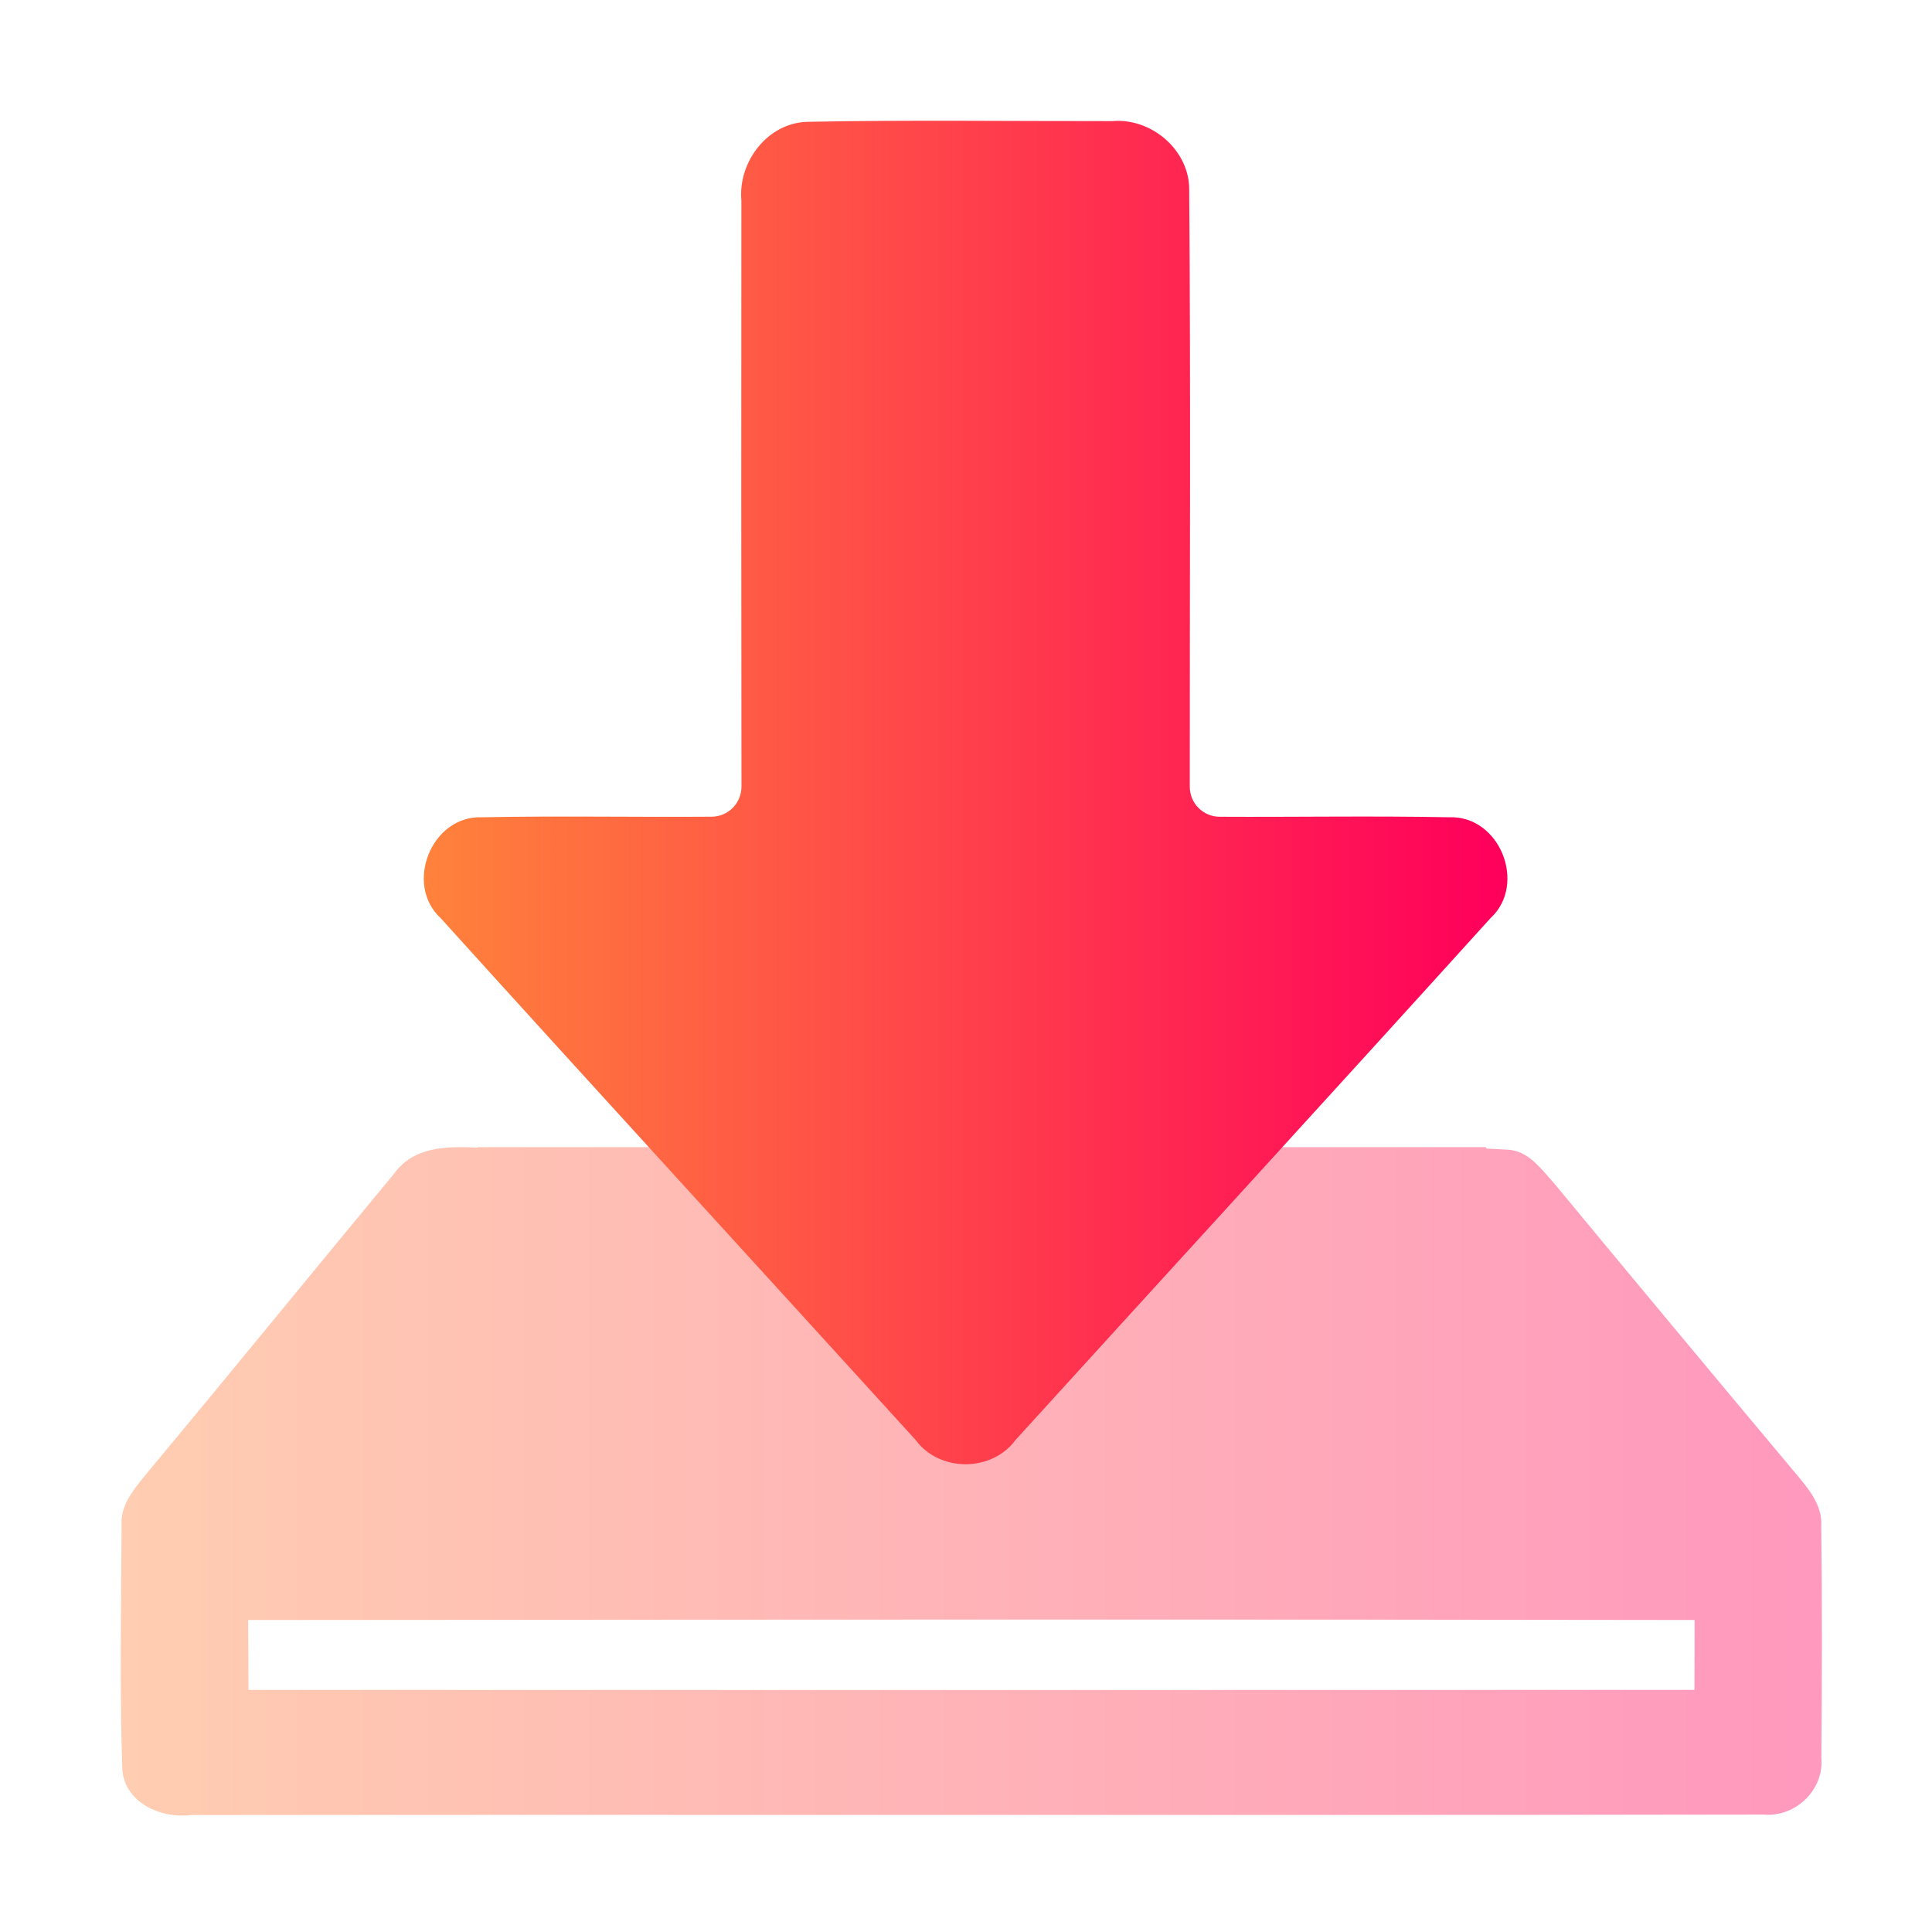
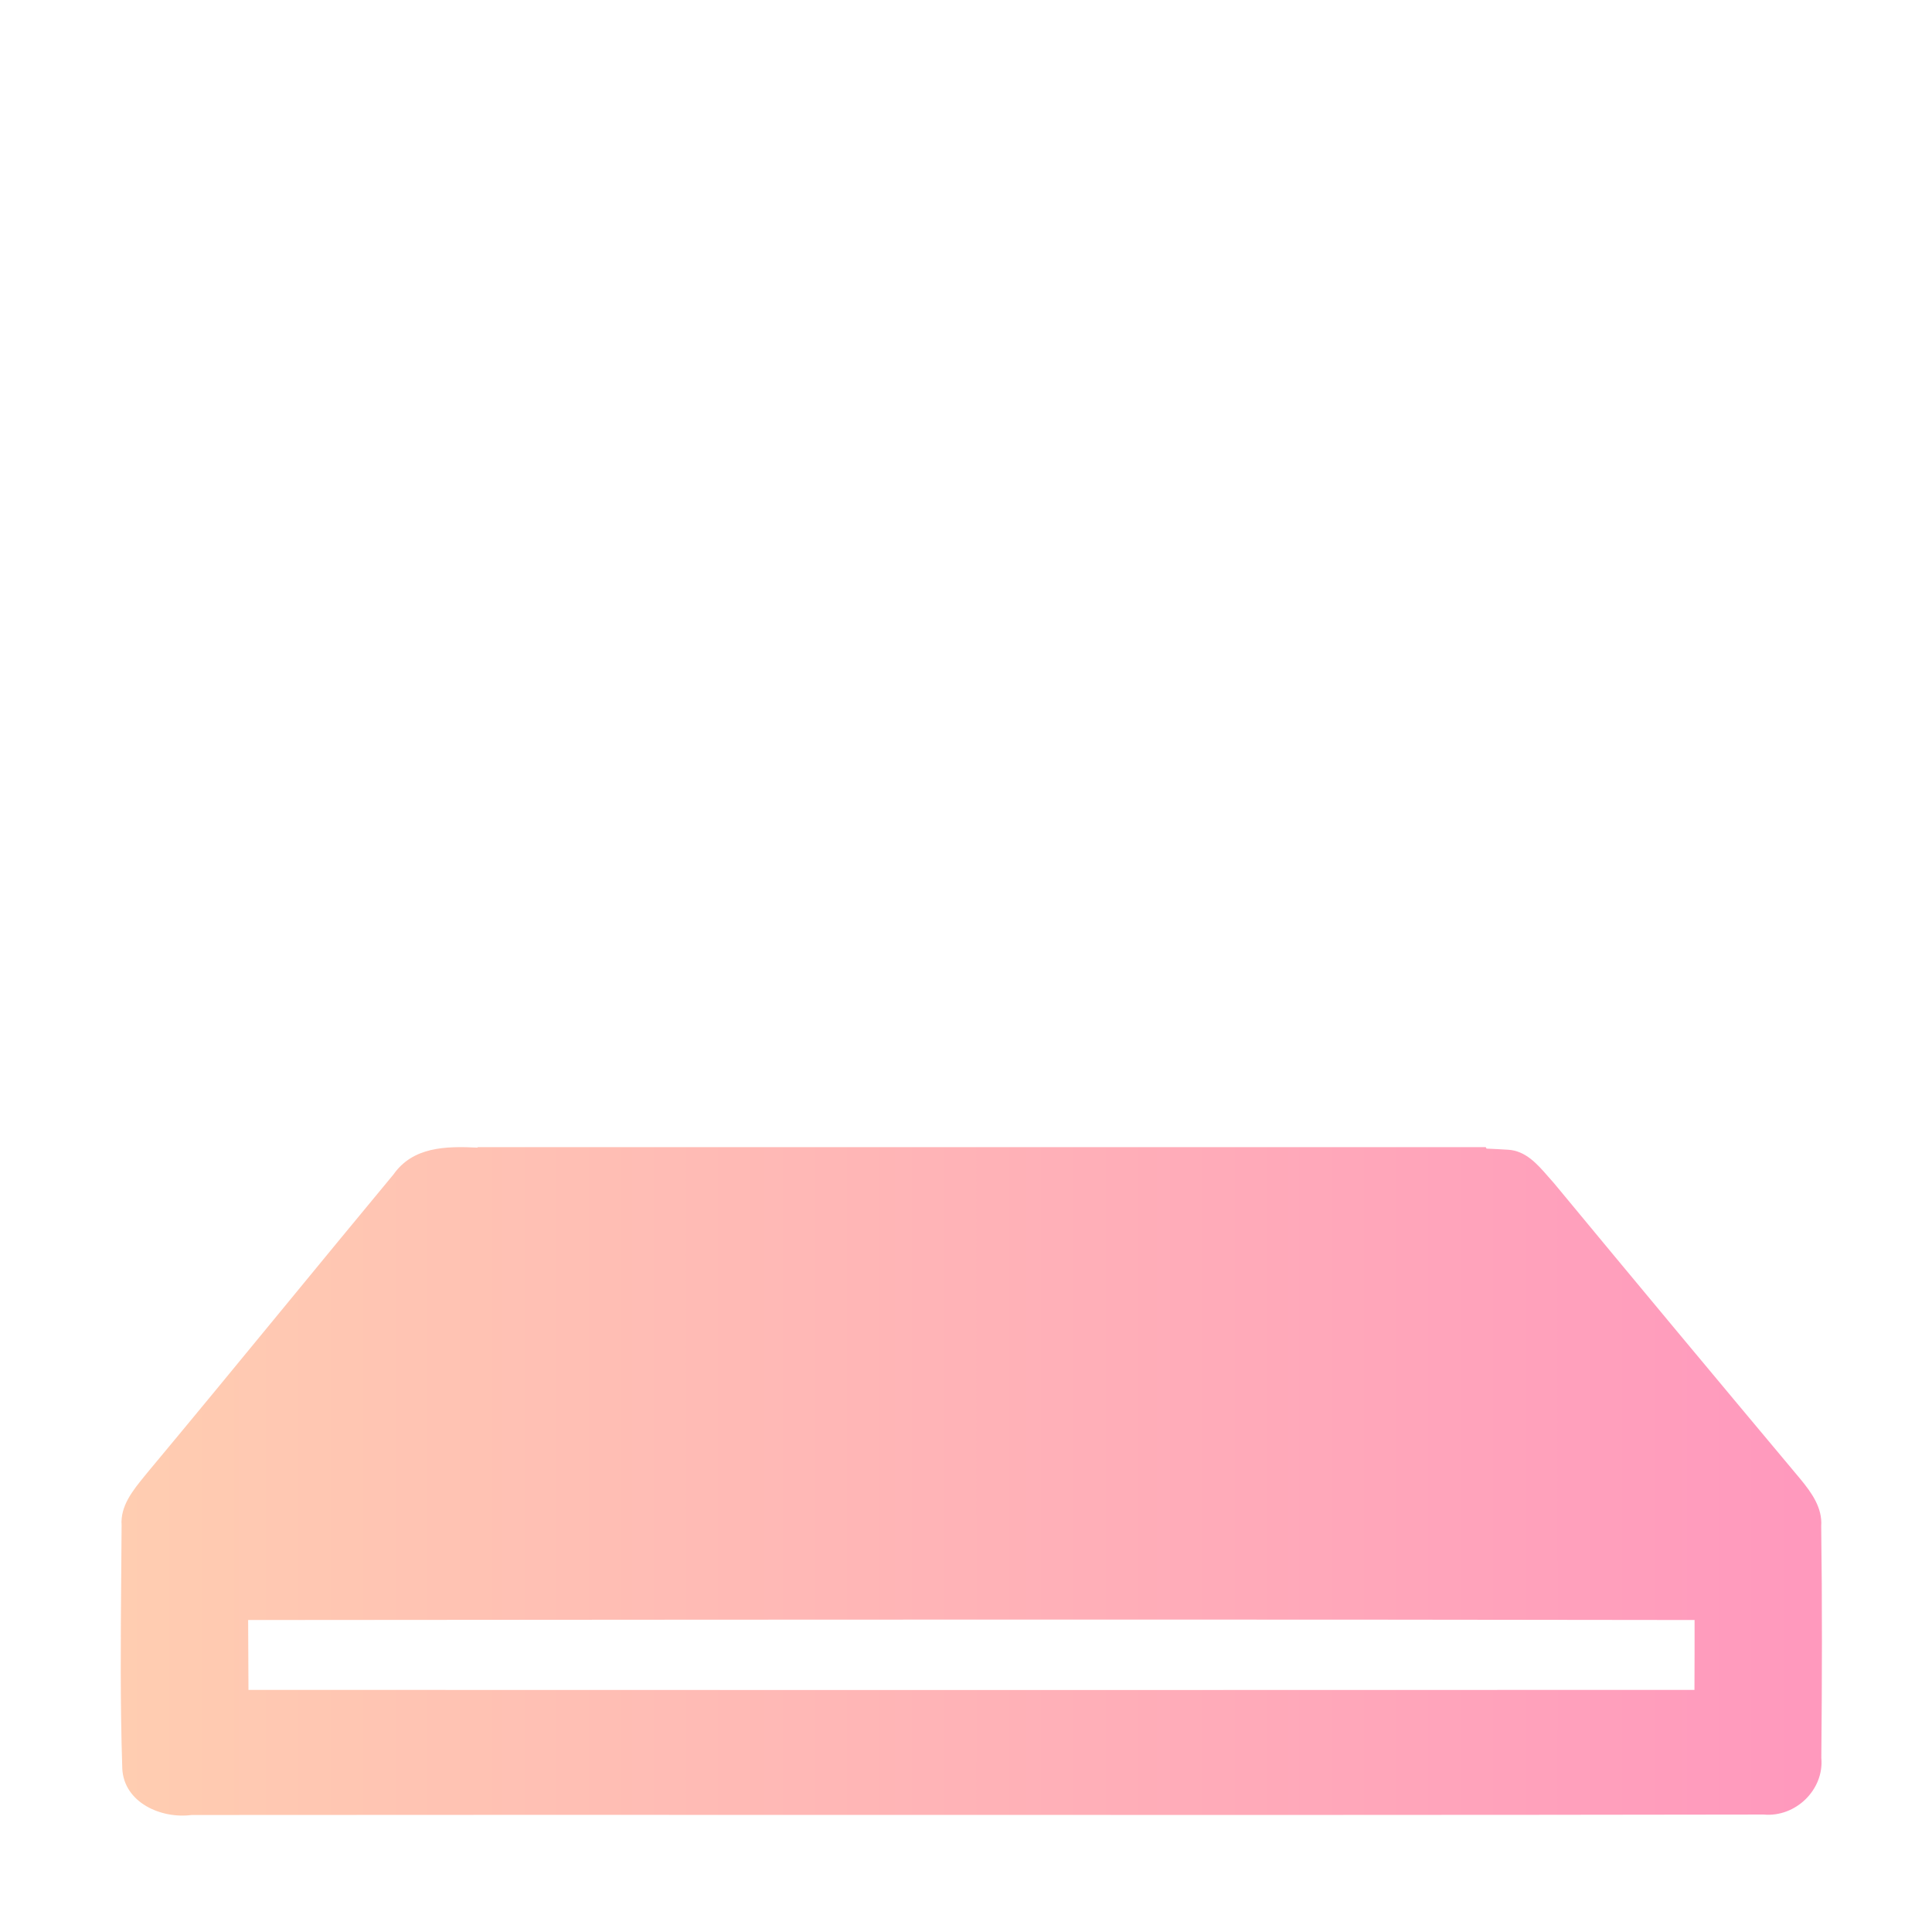
<svg xmlns="http://www.w3.org/2000/svg" width="64" height="64" viewBox="0 0 64 64" fill="none">
-   <path opacity="0.4" fill-rule="evenodd" clip-rule="evenodd" d="M49.217 38H15.826L15.817 38.016C14.757 37.965 13.68 37.988 13.033 38.907C11.822 40.366 10.617 41.832 9.412 43.298C7.907 45.129 6.402 46.96 4.884 48.78C4.849 48.823 4.813 48.867 4.777 48.911C4.394 49.383 3.982 49.889 4.028 50.532C4.025 51.069 4.021 51.606 4.016 52.142C3.998 54.291 3.98 56.441 4.051 58.588C4.105 59.709 5.332 60.257 6.346 60.124C13.785 60.117 21.224 60.119 28.664 60.121C38.583 60.123 48.503 60.126 58.421 60.109C59.482 60.208 60.43 59.284 60.334 58.234C60.357 55.676 60.365 53.117 60.33 50.555C60.373 49.947 60.01 49.445 59.644 49C56.913 45.738 54.187 42.469 51.476 39.192C51.413 39.123 51.351 39.051 51.287 38.978C50.925 38.562 50.536 38.115 49.949 38.086C49.714 38.071 49.478 38.059 49.243 38.049L49.217 38ZM8.231 55.98L8.22 53.665C9.552 53.664 10.883 53.663 12.215 53.662C26.855 53.651 41.493 53.64 56.135 53.665C56.135 54.437 56.135 55.208 56.131 55.98H56.126C40.163 55.984 24.195 55.988 8.231 55.98Z" fill="url(#paint0_linear_54_90)" />
-   <path d="M24.559 6.643C24.443 5.377 25.419 4.058 26.765 4.035C30.124 3.97 33.486 4.016 36.845 4.012C38.156 3.898 39.41 4.989 39.394 6.297C39.446 12.884 39.41 19.471 39.413 26.061C39.413 26.608 39.852 27.053 40.399 27.056C42.929 27.07 45.461 27.023 47.994 27.073C49.683 26.997 50.593 29.293 49.378 30.411C44.149 36.19 38.885 41.934 33.641 47.701C32.85 48.773 31.119 48.773 30.328 47.697C25.087 41.934 19.823 36.19 14.598 30.415C13.383 29.297 14.286 27.001 15.979 27.073C18.512 27.023 21.045 27.073 23.578 27.054C24.124 27.05 24.562 26.604 24.562 26.057C24.555 19.585 24.552 13.116 24.559 6.643Z" fill="url(#paint1_linear_54_90)" />
+   <path opacity="0.4" fill-rule="evenodd" clip-rule="evenodd" d="M49.217 38H15.826L15.817 38.016C14.757 37.965 13.68 37.988 13.033 38.907C11.822 40.366 10.617 41.832 9.412 43.298C7.907 45.129 6.402 46.96 4.884 48.78C4.849 48.823 4.813 48.867 4.777 48.911C4.394 49.383 3.982 49.889 4.028 50.532C4.025 51.069 4.021 51.606 4.016 52.142C3.998 54.291 3.98 56.441 4.051 58.588C4.105 59.709 5.332 60.257 6.346 60.124C13.785 60.117 21.224 60.119 28.664 60.121C38.583 60.123 48.503 60.126 58.421 60.109C59.482 60.208 60.43 59.284 60.334 58.234C60.357 55.676 60.365 53.117 60.33 50.555C60.373 49.947 60.01 49.445 59.644 49C56.913 45.738 54.187 42.469 51.476 39.192C51.413 39.123 51.351 39.051 51.287 38.978C50.925 38.562 50.536 38.115 49.949 38.086C49.714 38.071 49.478 38.059 49.243 38.049L49.217 38M8.231 55.98L8.22 53.665C9.552 53.664 10.883 53.663 12.215 53.662C26.855 53.651 41.493 53.64 56.135 53.665C56.135 54.437 56.135 55.208 56.131 55.98H56.126C40.163 55.984 24.195 55.988 8.231 55.98Z" fill="url(#paint0_linear_54_90)" />
  <defs>
    <linearGradient id="paint0_linear_54_90" x1="3.999" y1="49.072" x2="60.354" y2="49.072" gradientUnits="userSpaceOnUse">
      <stop stop-color="#FF823B" />
      <stop offset="0.987" stop-color="#FF005B" />
    </linearGradient>
    <linearGradient id="paint1_linear_54_90" x1="14.038" y1="26.252" x2="49.936" y2="26.252" gradientUnits="userSpaceOnUse">
      <stop stop-color="#FF823B" />
      <stop offset="0.987" stop-color="#FF005B" />
    </linearGradient>
  </defs>
</svg>